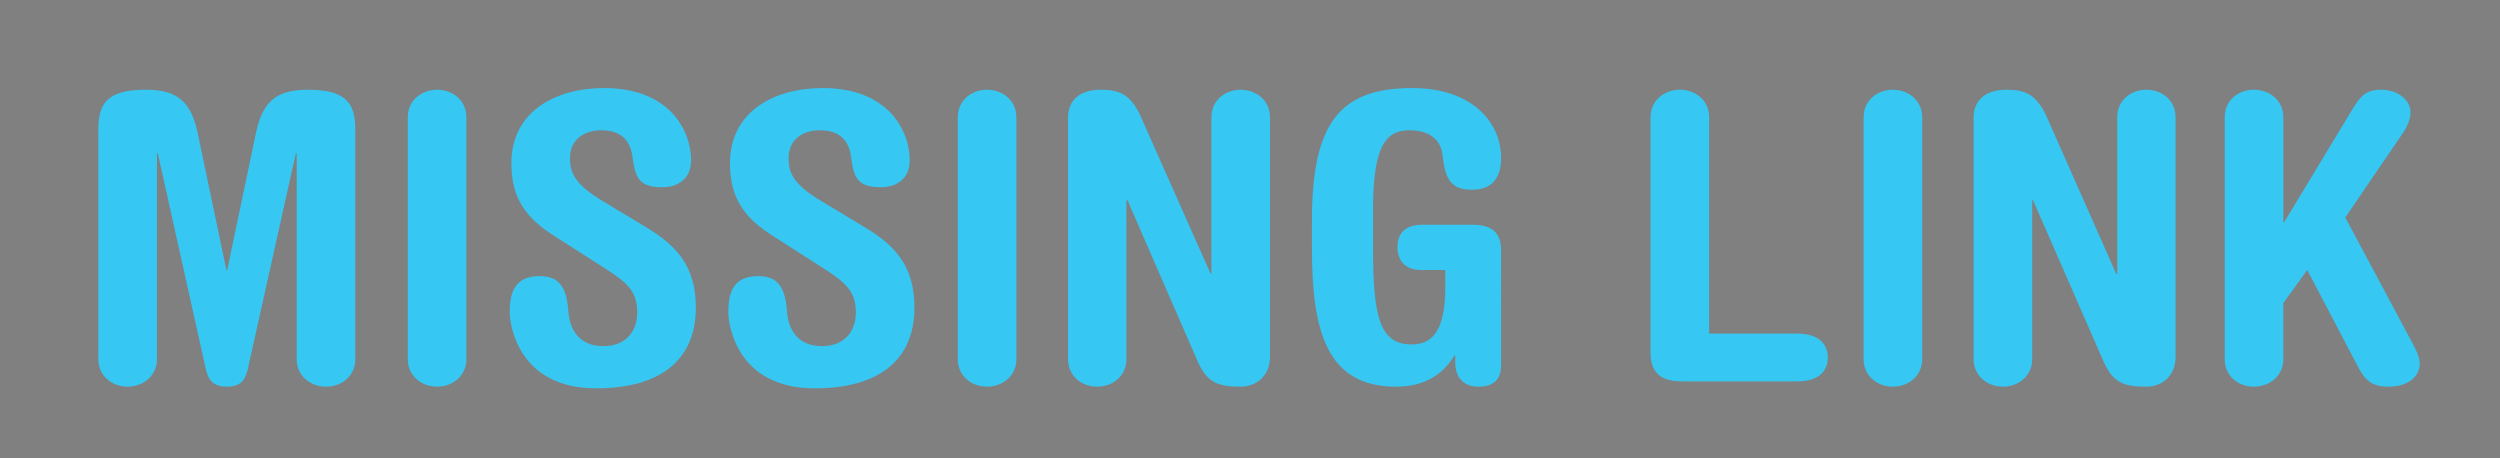
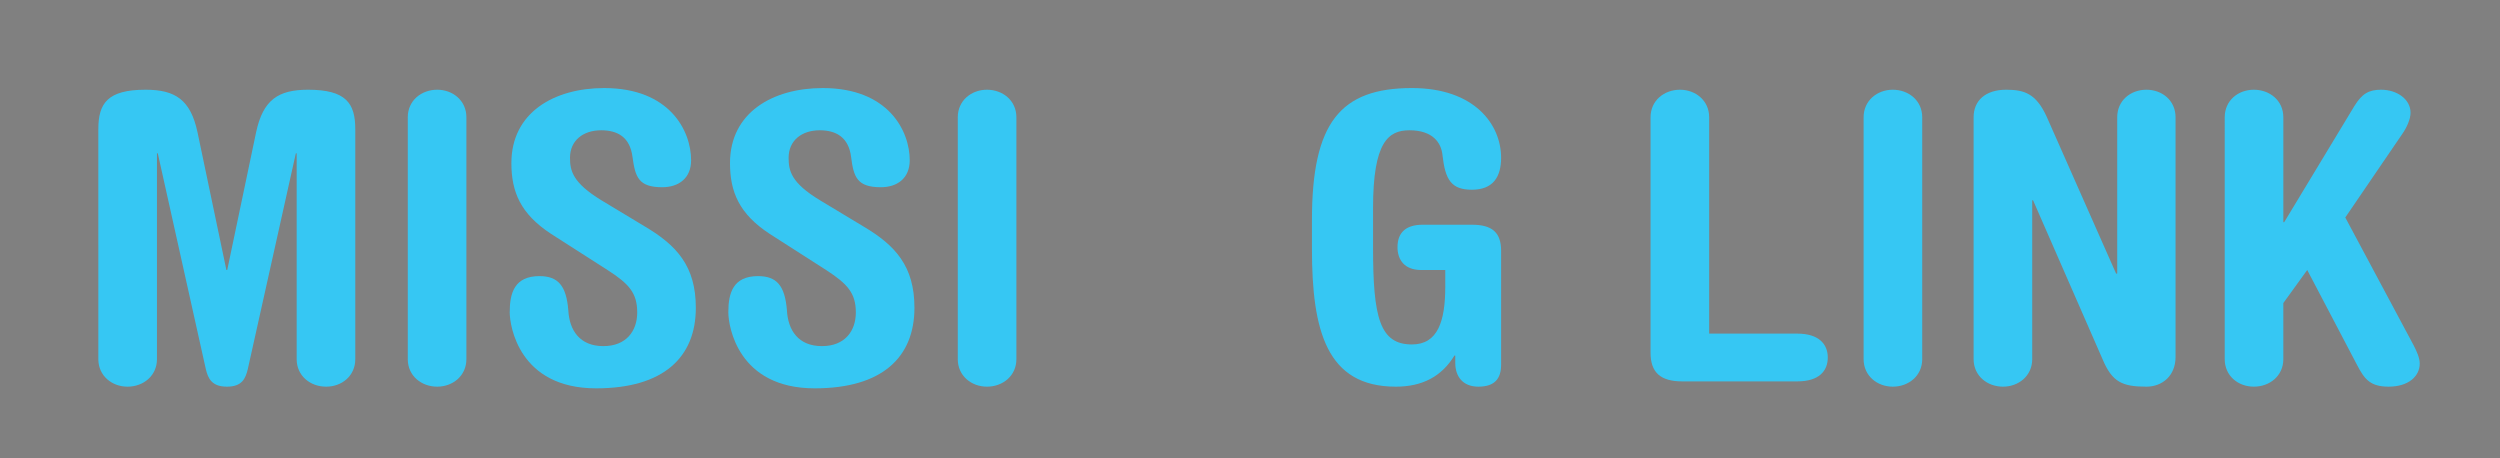
<svg xmlns="http://www.w3.org/2000/svg" version="1.2" viewBox="0 0 900 165" width="900" height="165">
  <rect x="0" y="0" width="900" height="165" fill="#808080" stroke="none" />
  <title>Logo_missing_link-ai</title>
  <style>
    .s0 { opacity: 0;fill: #fefefe }
    .s1 { fill: #343795 }
    .s2 { fill: #ffffff }
    .s3 { fill: #36c7f3 }
    .s4 { fill: #38c7f1 }
  </style>
  <g id="&lt;Layer&gt;">
    <path id="&lt;Path&gt;" class="s0" d="m-1086.6-3282.2h-37.3v-58.7h37.3z" />
-     <path id="&lt;Path&gt;" class="s0" d="m-1086.6 1801.7h-37.3v-58.7h37.3z" />
    <path id="&lt;Path&gt;" class="s0" d="m1409.4-3282.2h-37.3v-58.7h37.3z" />
    <path id="&lt;Path&gt;" class="s0" d="m1409.4 1801.7h-37.3v-58.7h37.3z" />
    <path id="&lt;Path&gt;" class="s1" d="m1233.2 162.7q0.4 2.3 0.7 4.6-0.3-2.3-0.7-4.6z" />
    <path id="&lt;Path&gt;" class="s1" d="m-2511.8 515.7q-0.1-0.9-0.2-1.7 0.1 0.8 0.2 1.7z" />
    <path id="&lt;Path&gt;" class="s1" d="m1229.7 148.6q0.3 1 0.6 2-0.3-1-0.6-2z" />
    <path id="&lt;Path&gt;" class="s2" d="m1230.3 150.6q0 0 0 0 0 0 0 0z" />
    <path id="&lt;Path&gt;" class="s2" d="m1228.6 145.3q0.6 1.6 1.1 3.3-0.5-1.7-1.1-3.3z" />
    <path id="&lt;Path&gt;" class="s2" d="m-1436.8-270.8q0 0 0.1 0.1 0 0 0 0 0-0.1-0.1-0.1z" />
    <g id="&lt;Group&gt;">
      <g id="&lt;Group&gt;">
        <path id="&lt;Compound Path&gt;" class="s3" d="m35.4 46.5c0-9.3 3.3-14.2 17-14.2 10.7 0 16.2 3.6 18.7 15.3l10.4 49.6h0.3l10.4-49.6c2.5-11.7 8-15.3 18.7-15.3 13.7 0 17 4.9 17 14.2v82.8c0 6-4.8 9.9-10.5 9.9-5.7 0-10.6-3.9-10.6-9.9v-74.1h-0.3l-17.3 77.7c-0.8 3.3-2 6.3-7.5 6.3-5.5 0-6.8-3-7.6-6.3l-17.3-77.7h-0.3v74.1c0 6-4.9 9.9-10.6 9.9-5.6 0-10.5-3.9-10.5-9.9z" />
        <path id="&lt;Compound Path&gt;" class="s3" d="m146.8 42.2c0-6 4.9-9.9 10.6-9.9 5.6 0 10.5 3.9 10.5 9.9v87.1c0 6-4.9 9.9-10.5 9.9-5.7 0-10.6-3.9-10.6-9.9z" />
        <path id="&lt;Compound Path&gt;" class="s3" d="m198.4 84.2c-11-7.2-14.3-15.1-14.3-25.5 0-18.2 15.4-27 33.4-27 23.6 0 31.3 15.4 31.3 26 0 6.4-4.4 9.7-10.4 9.7-8.5 0-9.7-3.6-10.7-10.9-0.9-7.1-5.3-9.6-11.3-9.6-6.5 0-11.2 3.7-11.2 9.9 0 4.7 1 9 11.3 15.3l15.6 9.4c11.5 6.8 18.4 14.3 18.4 29.3 0 17.8-11.6 29-35.9 29-27.7 0-31.1-22.4-31.1-27.4 0-6.9 1.7-13 10.7-13 6.6 0 9.7 3.3 10.4 12.4 0.4 7.1 4.1 12.8 12.6 12.8 8.3 0 12.2-5.5 12.2-12.1 0-7-2.9-10.3-10.7-15.3z" />
        <path id="&lt;Compound Path&gt;" class="s3" d="m277.1 84.2c-11-7.2-14.3-15.1-14.3-25.5 0-18.2 15.4-27 33.4-27 23.6 0 31.3 15.4 31.3 26 0 6.4-4.4 9.7-10.4 9.7-8.5 0-9.8-3.6-10.7-10.9-0.9-7.1-5.4-9.6-11.3-9.6-6.5 0-11.2 3.7-11.2 9.9 0 4.7 0.9 9 11.3 15.3l15.6 9.4c11.5 6.8 18.4 14.3 18.4 29.3 0 17.8-11.6 29-35.9 29-27.7 0-31.1-22.4-31.1-27.4 0-6.9 1.7-13 10.7-13 6.6 0 9.7 3.3 10.4 12.4 0.4 7.1 4.1 12.8 12.6 12.8 8.3 0 12.2-5.5 12.2-12.1 0-7-3-10.3-10.7-15.3z" />
        <path id="&lt;Compound Path&gt;" class="s3" d="m344.8 42.2c0-6 4.9-9.9 10.5-9.9 5.7 0 10.6 3.9 10.6 9.9v87.1c0 6-4.9 9.9-10.6 9.9-5.6 0-10.5-3.9-10.5-9.9z" />
-         <path id="&lt;Compound Path&gt;" class="s3" d="m384.5 42.2c0-6 4.2-9.9 11.6-9.9 6.6 0 10.9 1.4 14.6 9.7l25.1 56.5h0.3v-56.3c0-6 4.9-9.9 10.5-9.9 5.7 0 10.6 3.9 10.6 9.9v86.3c0 6.8-4.9 10.7-10.6 10.7-8.6 0-12.3-1.7-15.7-9.7l-25-57.4h-0.4v57.2c0 6-4.8 9.9-10.5 9.9-5.7 0-10.5-3.9-10.5-9.9z" />
        <path id="&lt;Compound Path&gt;" class="s3" d="m540.4 131.3c0 4.9-2.2 7.9-8.2 7.9-5.6 0-8.3-3.7-8.3-8.5v-2.7h-0.3c-4.6 7.5-11.5 11.2-21.1 11.2-24.9 0-30.2-20.1-30.2-49.6v-10.4c0-35 10.2-47.5 36-47.5 22.5 0 32.1 13.1 32.1 25.1 0 7-3 11.5-10.5 11.5-7.4 0-9.6-3.5-10.6-12.4-0.4-4.4-3.4-9-11.9-9-7.6 0-13.1 4.2-13.1 28v14.3c0 25.1 2.4 34.8 14 34.8 9.3 0 12-8.3 12-20.9v-5.9h-8.7c-6 0-8.5-3.7-8.5-8.2 0-5.7 3.5-8.1 9.1-8.1h17.7c7.5 0 10.5 3 10.5 9.4z" />
        <path id="&lt;Compound Path&gt;" class="s3" d="m647 120.1c7.8 0 11 3.8 11 8.6 0 4.9-3.2 8.6-11 8.6h-41.4c-7.7 0-11.4-3.1-11.4-10.3v-84.8c0-6 4.9-9.9 10.6-9.9 5.6 0 10.5 3.9 10.5 9.9v77.9z" />
        <path id="&lt;Compound Path&gt;" class="s3" d="m670.9 42.2c0-6 4.9-9.9 10.5-9.9 5.7 0 10.6 3.9 10.6 9.9v87.1c0 6-4.9 9.9-10.6 9.9-5.6 0-10.5-3.9-10.5-9.9z" />
        <path id="&lt;Compound Path&gt;" class="s3" d="m710.5 42.2c0-6 4.3-9.9 11.7-9.9 6.6 0 10.8 1.4 14.6 9.7l25 56.5h0.4v-56.3c0-6 4.8-9.9 10.5-9.9 5.7 0 10.5 3.9 10.5 9.9v86.3c0 6.8-4.8 10.7-10.5 10.7-8.7 0-12.3-1.7-15.7-9.7l-25.1-57.4h-0.3v57.2c0 6-4.9 9.9-10.5 9.9-5.7 0-10.6-3.9-10.6-9.9z" />
        <path id="&lt;Compound Path&gt;" class="s3" d="m800.9 42.2c0-6 4.8-9.9 10.5-9.9 5.7 0 10.6 3.9 10.6 9.9v37.8h0.3l25.2-41.7c2.8-4.6 5.3-6 9.7-6 5.7 0 10.6 3.4 10.6 8.3 0 2.2-1.3 5.2-2.9 7.5l-20.6 30.2 24.6 46c1.2 2.3 2.2 4.6 2.2 6.6 0 4.6-4.1 8.3-11.2 8.3-6.6 0-8.7-2.7-11.3-7.7l-18-34.3-8.6 11.9v20.2c0 6-4.9 9.9-10.6 9.9-5.7 0-10.5-3.9-10.5-9.9z" />
      </g>
    </g>
    <path id="&lt;Path&gt;" class="s2" d="m432.5-339q0 0 0 0 0 0 0 0z" />
    <path id="&lt;Path&gt;" class="s2" d="m76.8-562.9q0.1 0.2 0.1 0.4 0 0 0 0 0-0.2-0.1-0.4z" />
    <g id="&lt;Group&gt;">
      <path id="&lt;Path&gt;" class="s4" d="m71.9-601q0 0 0 0 0 0 0 0 0 0 0 0 0 0 0 0z" />
    </g>
  </g>
</svg>